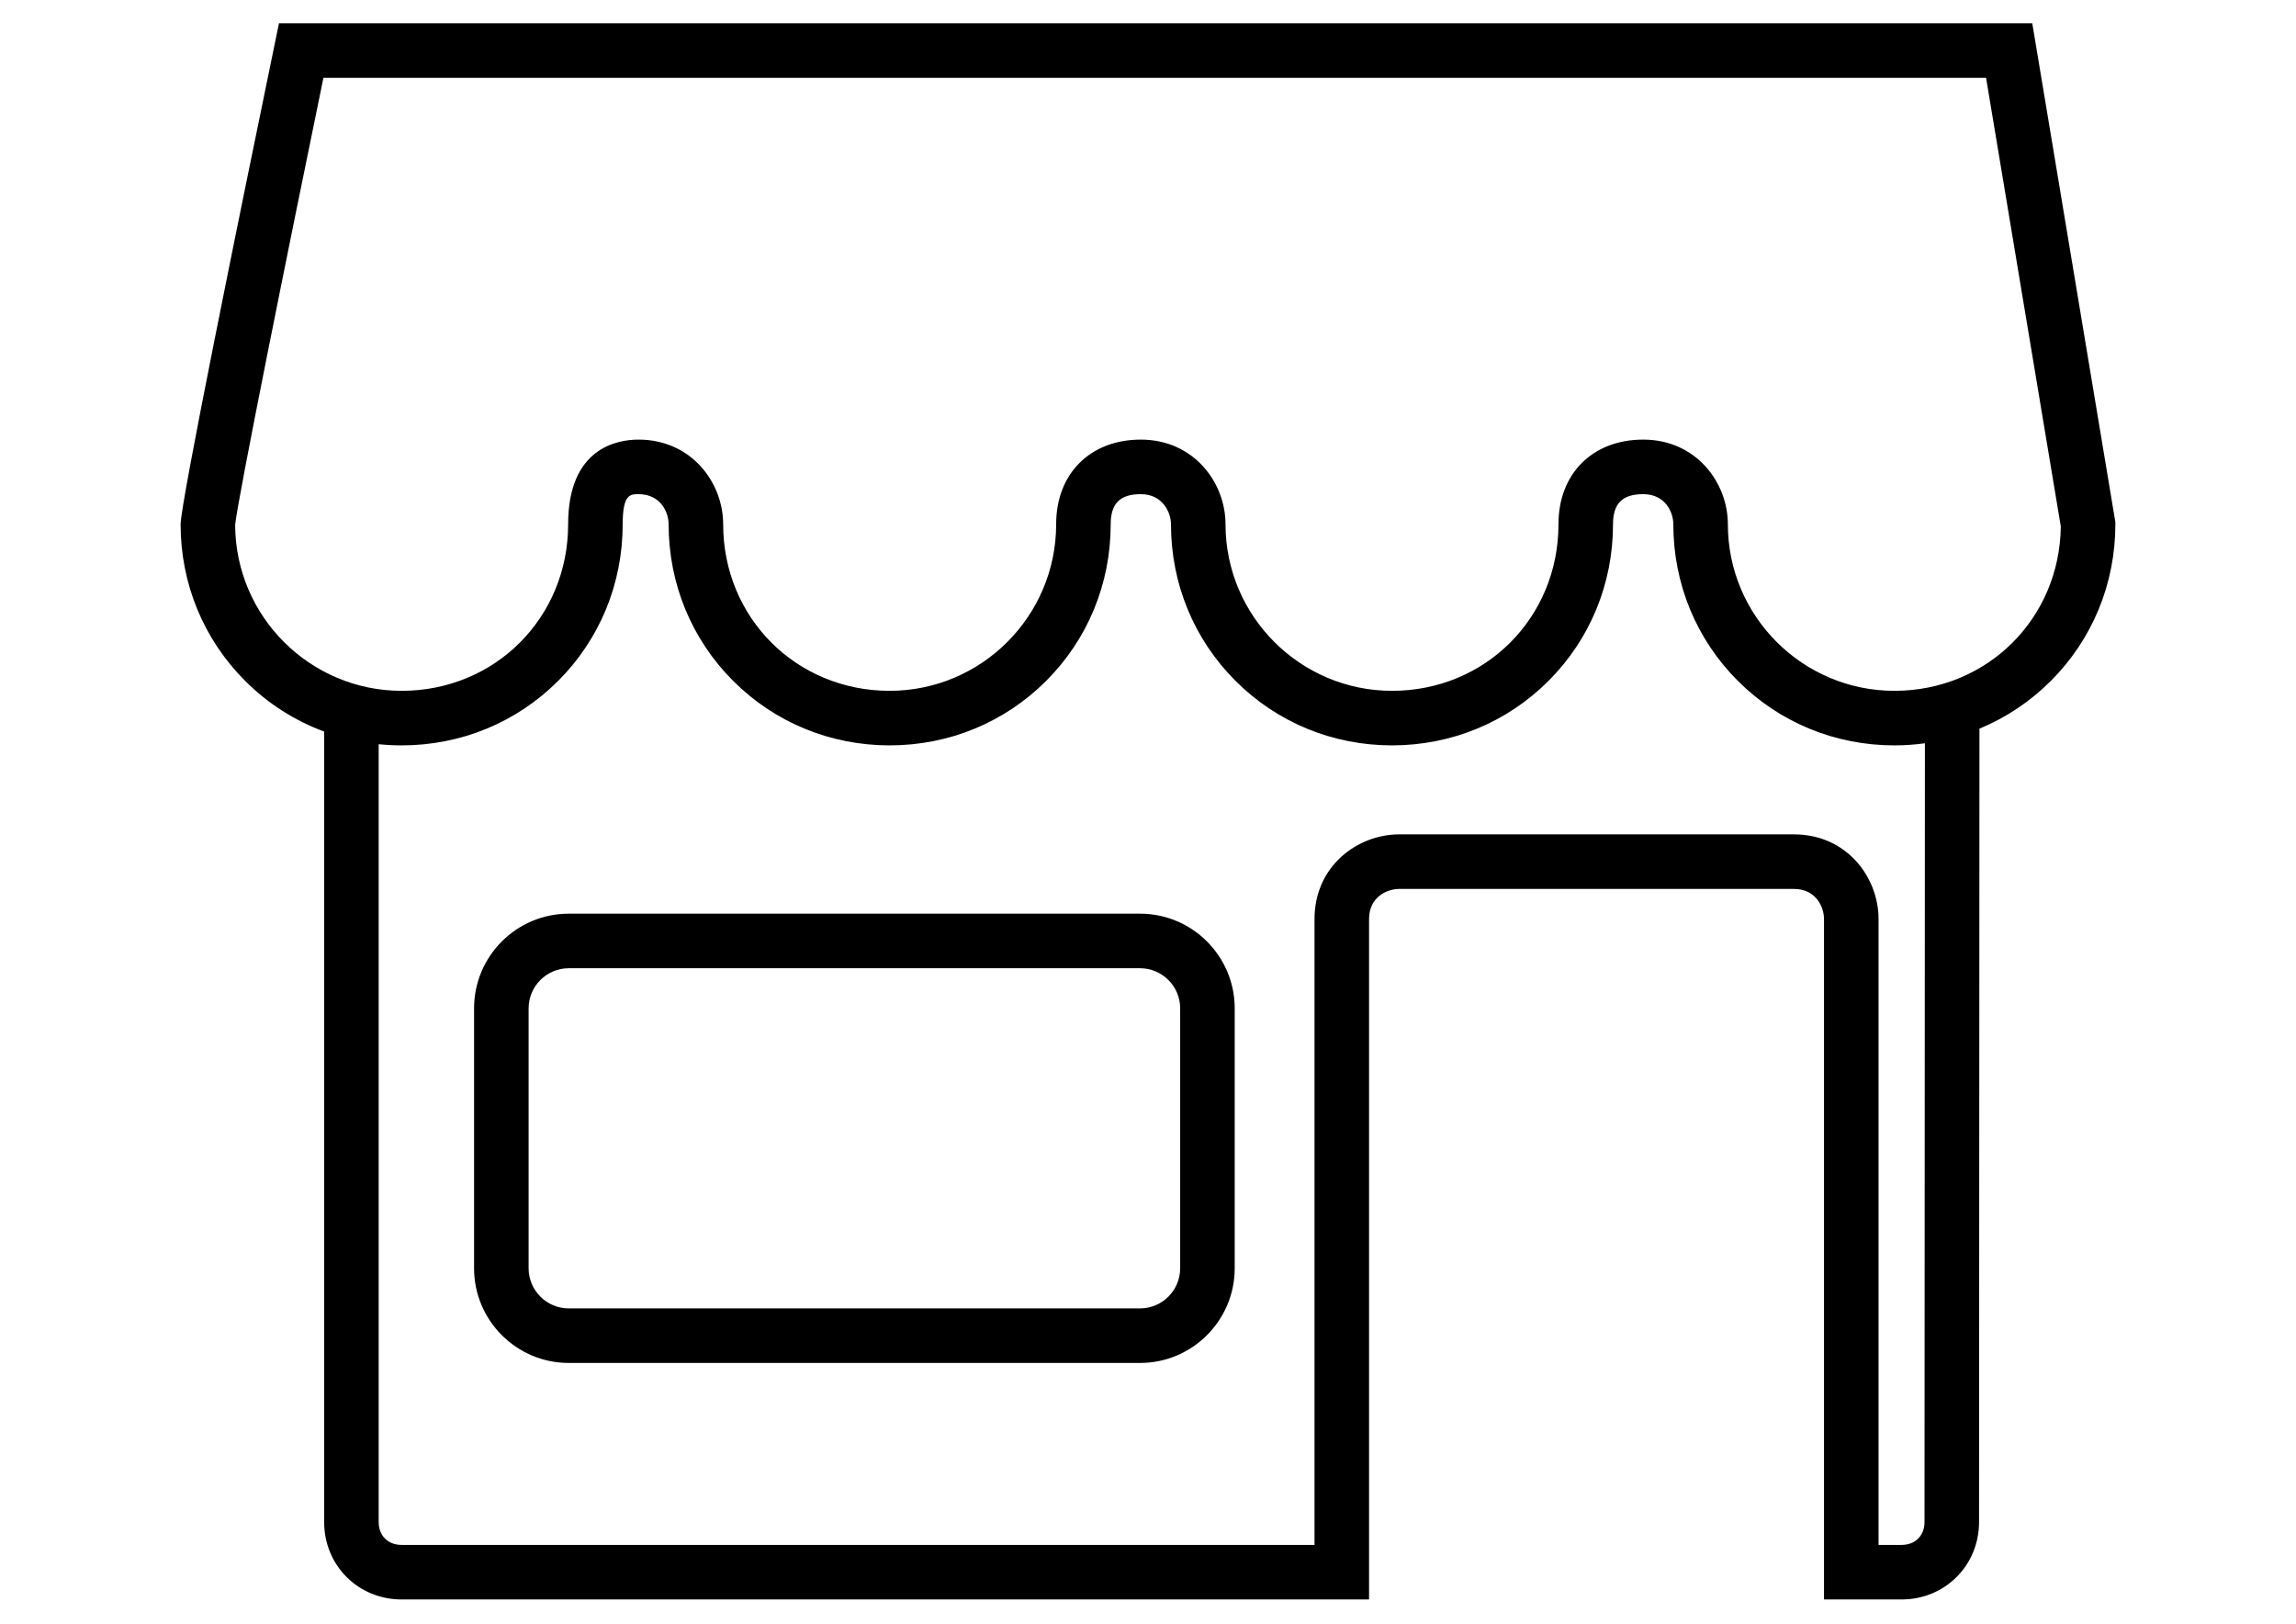
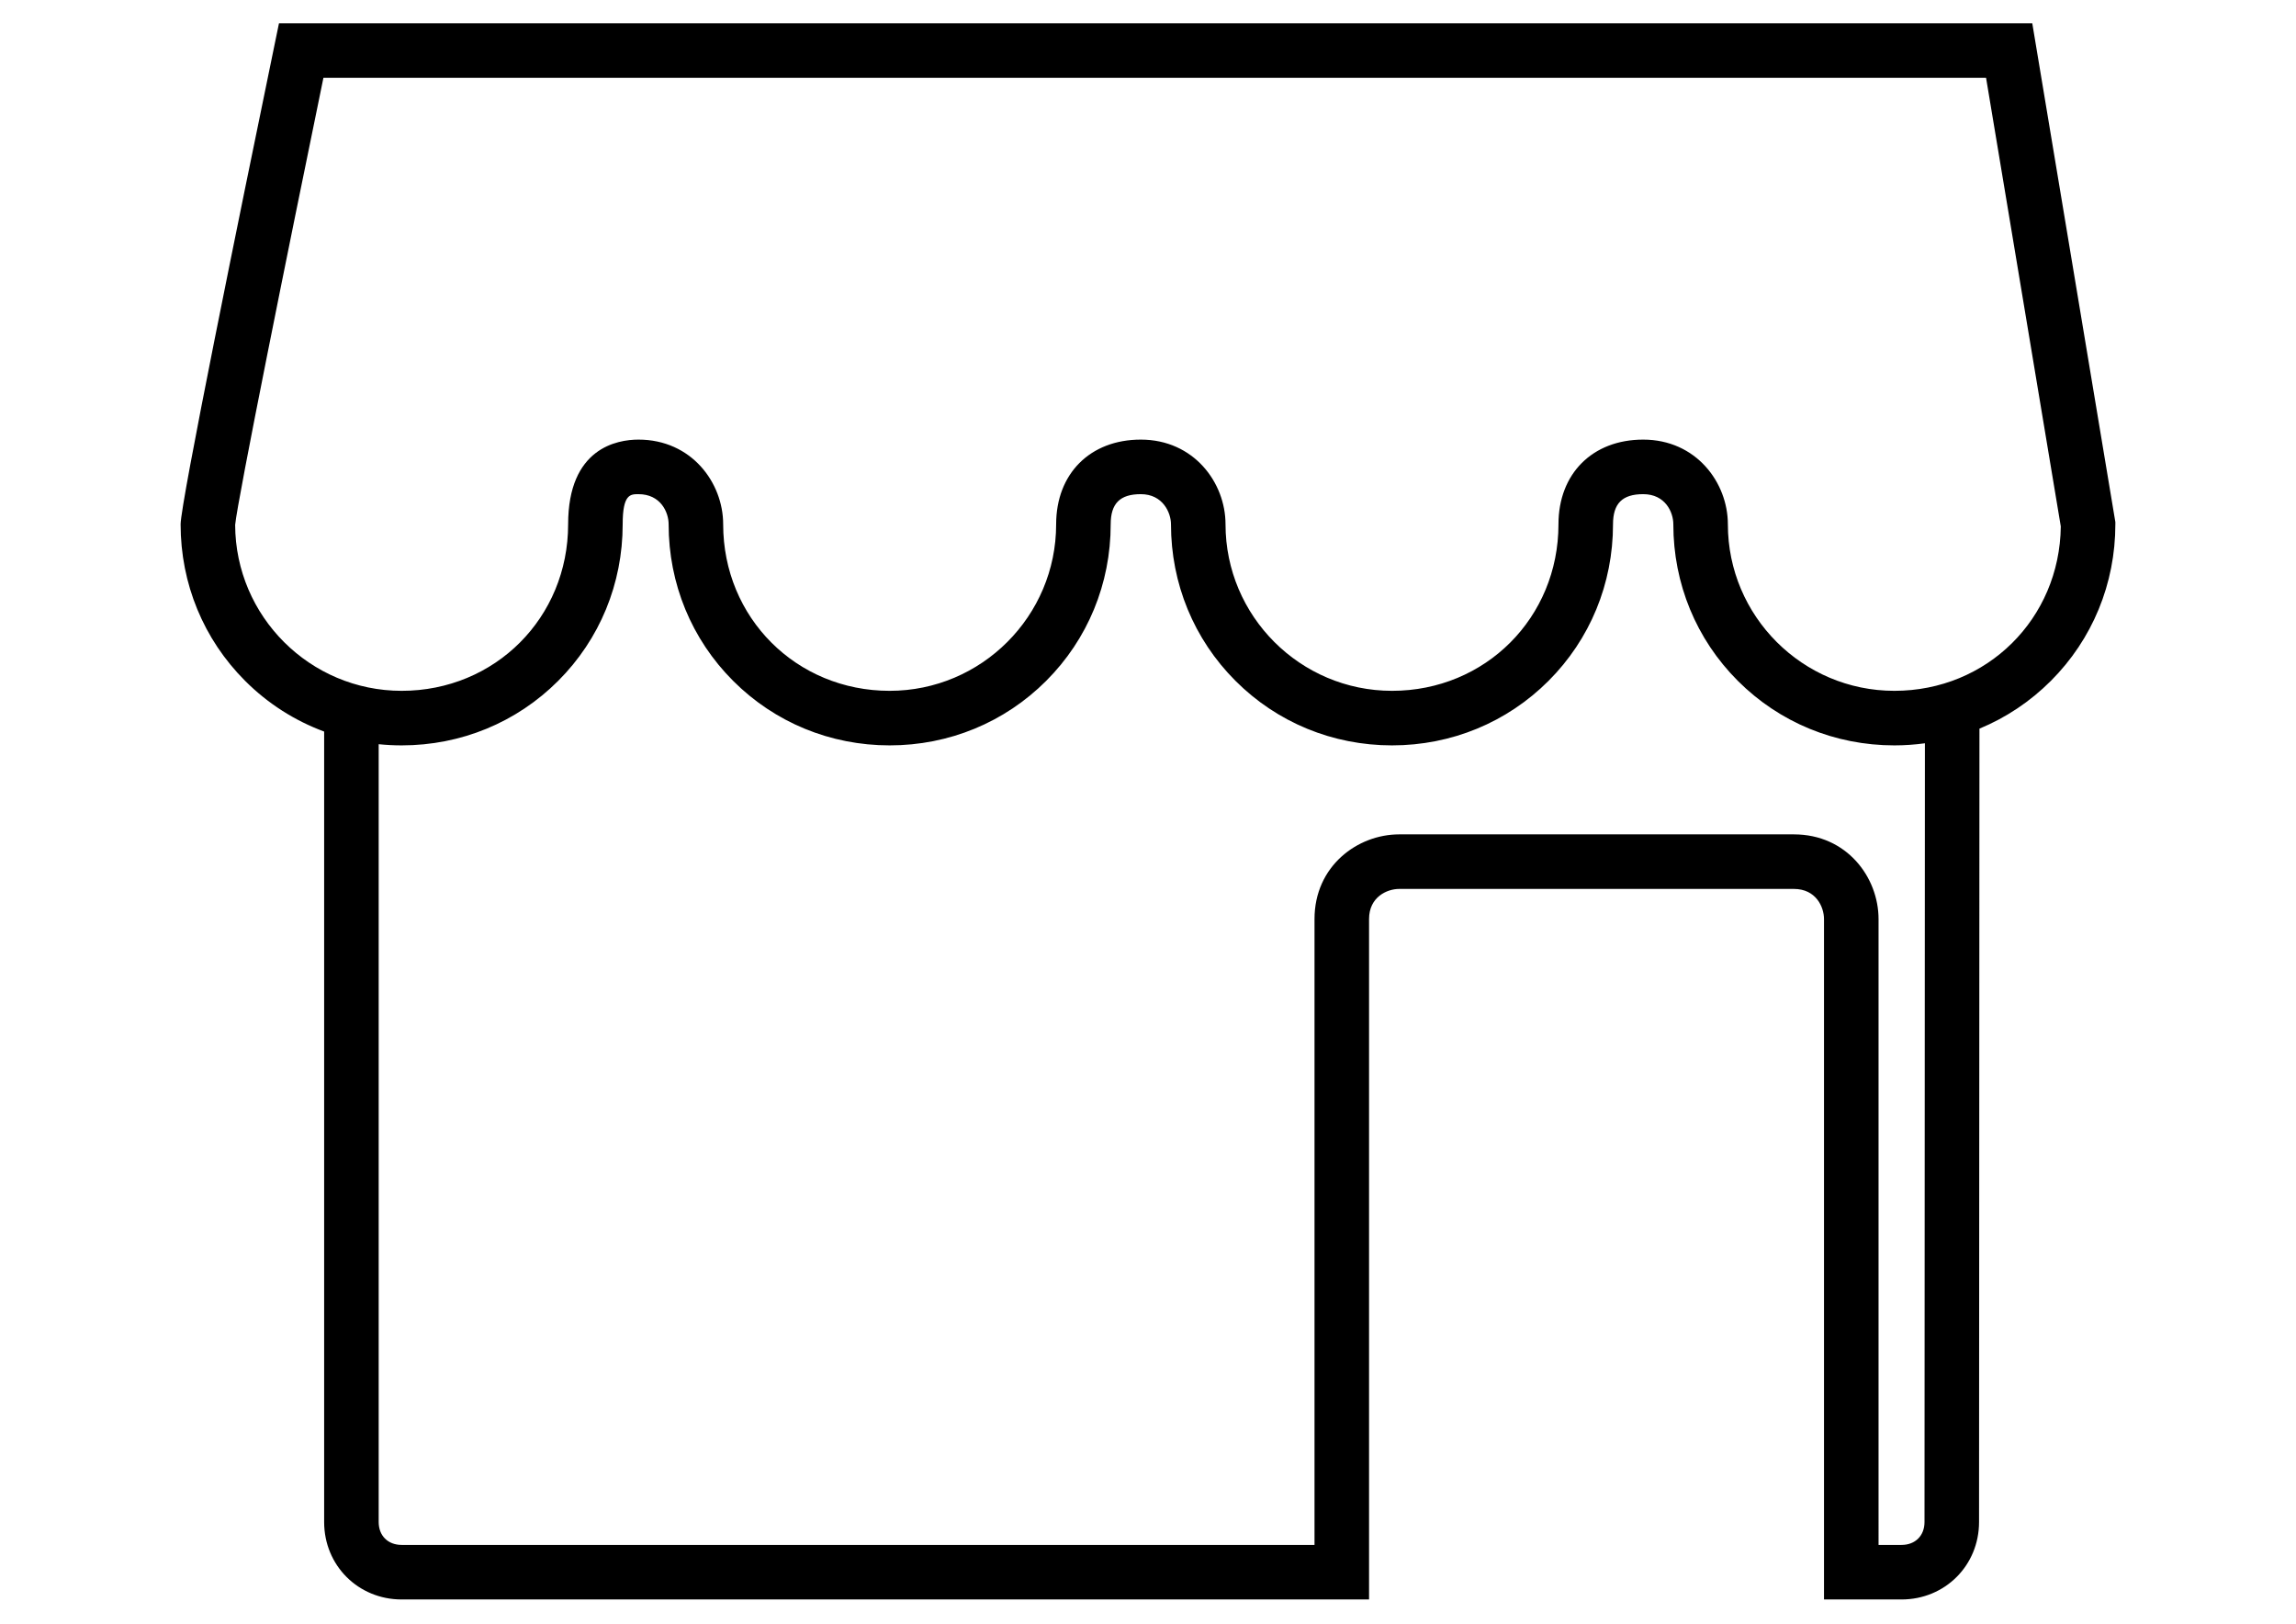
<svg xmlns="http://www.w3.org/2000/svg" version="1.1" id="Layer_1" x="0px" y="0px" width="841.89px" height="595.28px" viewBox="0 0 841.89 595.28" enable-background="new 0 0 841.89 595.28" xml:space="preserve">
  <g>
    <path d="M745.188,8.537H102.295l-1.646,7.979c-12.856,62.29-34.423,167.946-34.423,175.698c0,21.761,8.4,42.146,23.654,57.4   c8.33,8.33,18.196,14.598,28.975,18.588v289.791c0,15.925,12.486,28.398,28.425,28.398H502V336.94   c0-8.104,6.605-11.045,11.045-11.045h144.73c8.104,0,11.045,6.605,11.045,11.045v249.451h28.426   c15.939,0,28.426-12.474,28.426-28.394l0.147-290.863c9.698-4.007,18.585-9.911,26.193-17.522   c15.244-15.251,23.64-35.636,23.64-57.398v-0.827L745.188,8.537z M705.672,557.993c0,5.023-3.386,8.398-8.426,8.398h-8.426V336.94   c0-15.261-11.612-31.045-31.045-31.045h-144.73c-15.261,0-31.045,11.612-31.045,31.045v229.451H147.279   c-5.04,0-8.425-3.375-8.425-8.398V272.836c2.78,0.282,5.59,0.432,8.425,0.432c21.761,0,42.144-8.401,57.394-23.655   c15.249-15.252,23.646-35.637,23.646-57.399c0-11.046,2.813-11.046,5.791-11.046c8.115,0,11.06,6.606,11.06,11.046   c0,21.762,8.398,42.146,23.646,57.399c15.25,15.254,35.633,23.655,57.395,23.655s42.146-8.4,57.399-23.654   s23.654-35.639,23.654-57.4c0-7.639,3.407-11.046,11.046-11.046c8.057,0,11.06,6.775,11.06,11.046c0,21.761,8.4,42.146,23.653,57.4   s35.638,23.654,57.399,23.654c21.761,0,42.143-8.401,57.39-23.656c15.244-15.251,23.64-35.636,23.64-57.398   c0-7.639,3.415-11.046,11.072-11.046c8.104,0,11.045,6.606,11.045,11.046c0,21.761,8.4,42.146,23.654,57.4   c15.254,15.253,35.639,23.654,57.398,23.654c3.781,0,7.516-0.27,11.194-0.769L705.672,557.993z M694.623,253.268   c-33.665,0-61.053-27.389-61.053-61.054c0-15.261-11.612-31.046-31.045-31.046c-18.585,0-31.072,12.477-31.072,31.046   c0,34.236-26.808,61.054-61.029,61.054c-33.665,0-61.053-27.389-61.053-61.054c0-15.261-11.618-31.046-31.06-31.046   c-18.57,0-31.046,12.477-31.046,31.046c0,33.665-27.388,61.054-61.053,61.054c-34.229,0-61.041-26.818-61.041-61.054   c0-15.261-11.618-31.046-31.06-31.046c-7.754,0-25.791,3.025-25.791,31.046c0,34.236-26.812,61.054-61.041,61.054   c-33.591,0-60.933-27.268-61.053-60.832c0.764-8.648,19.562-101.707,32.365-163.899h609.654l27.402,164.475   C755.233,226.864,728.578,253.268,694.623,253.268z" />
-     <path d="M418.027,334.97H208.541c-19.14,0-34.711,15.571-34.711,34.711v95.29c0,19.139,15.571,34.71,34.711,34.71h209.486   c19.141,0,34.712-15.571,34.712-34.71v-95.29C452.739,350.541,437.168,334.97,418.027,334.97z M432.739,464.971   c0,8.111-6.6,14.71-14.712,14.71H208.541c-8.112,0-14.711-6.599-14.711-14.71v-95.29c0-8.111,6.6-14.711,14.711-14.711h209.486   c8.112,0,14.712,6.6,14.712,14.711V464.971z" />
  </g>
</svg>